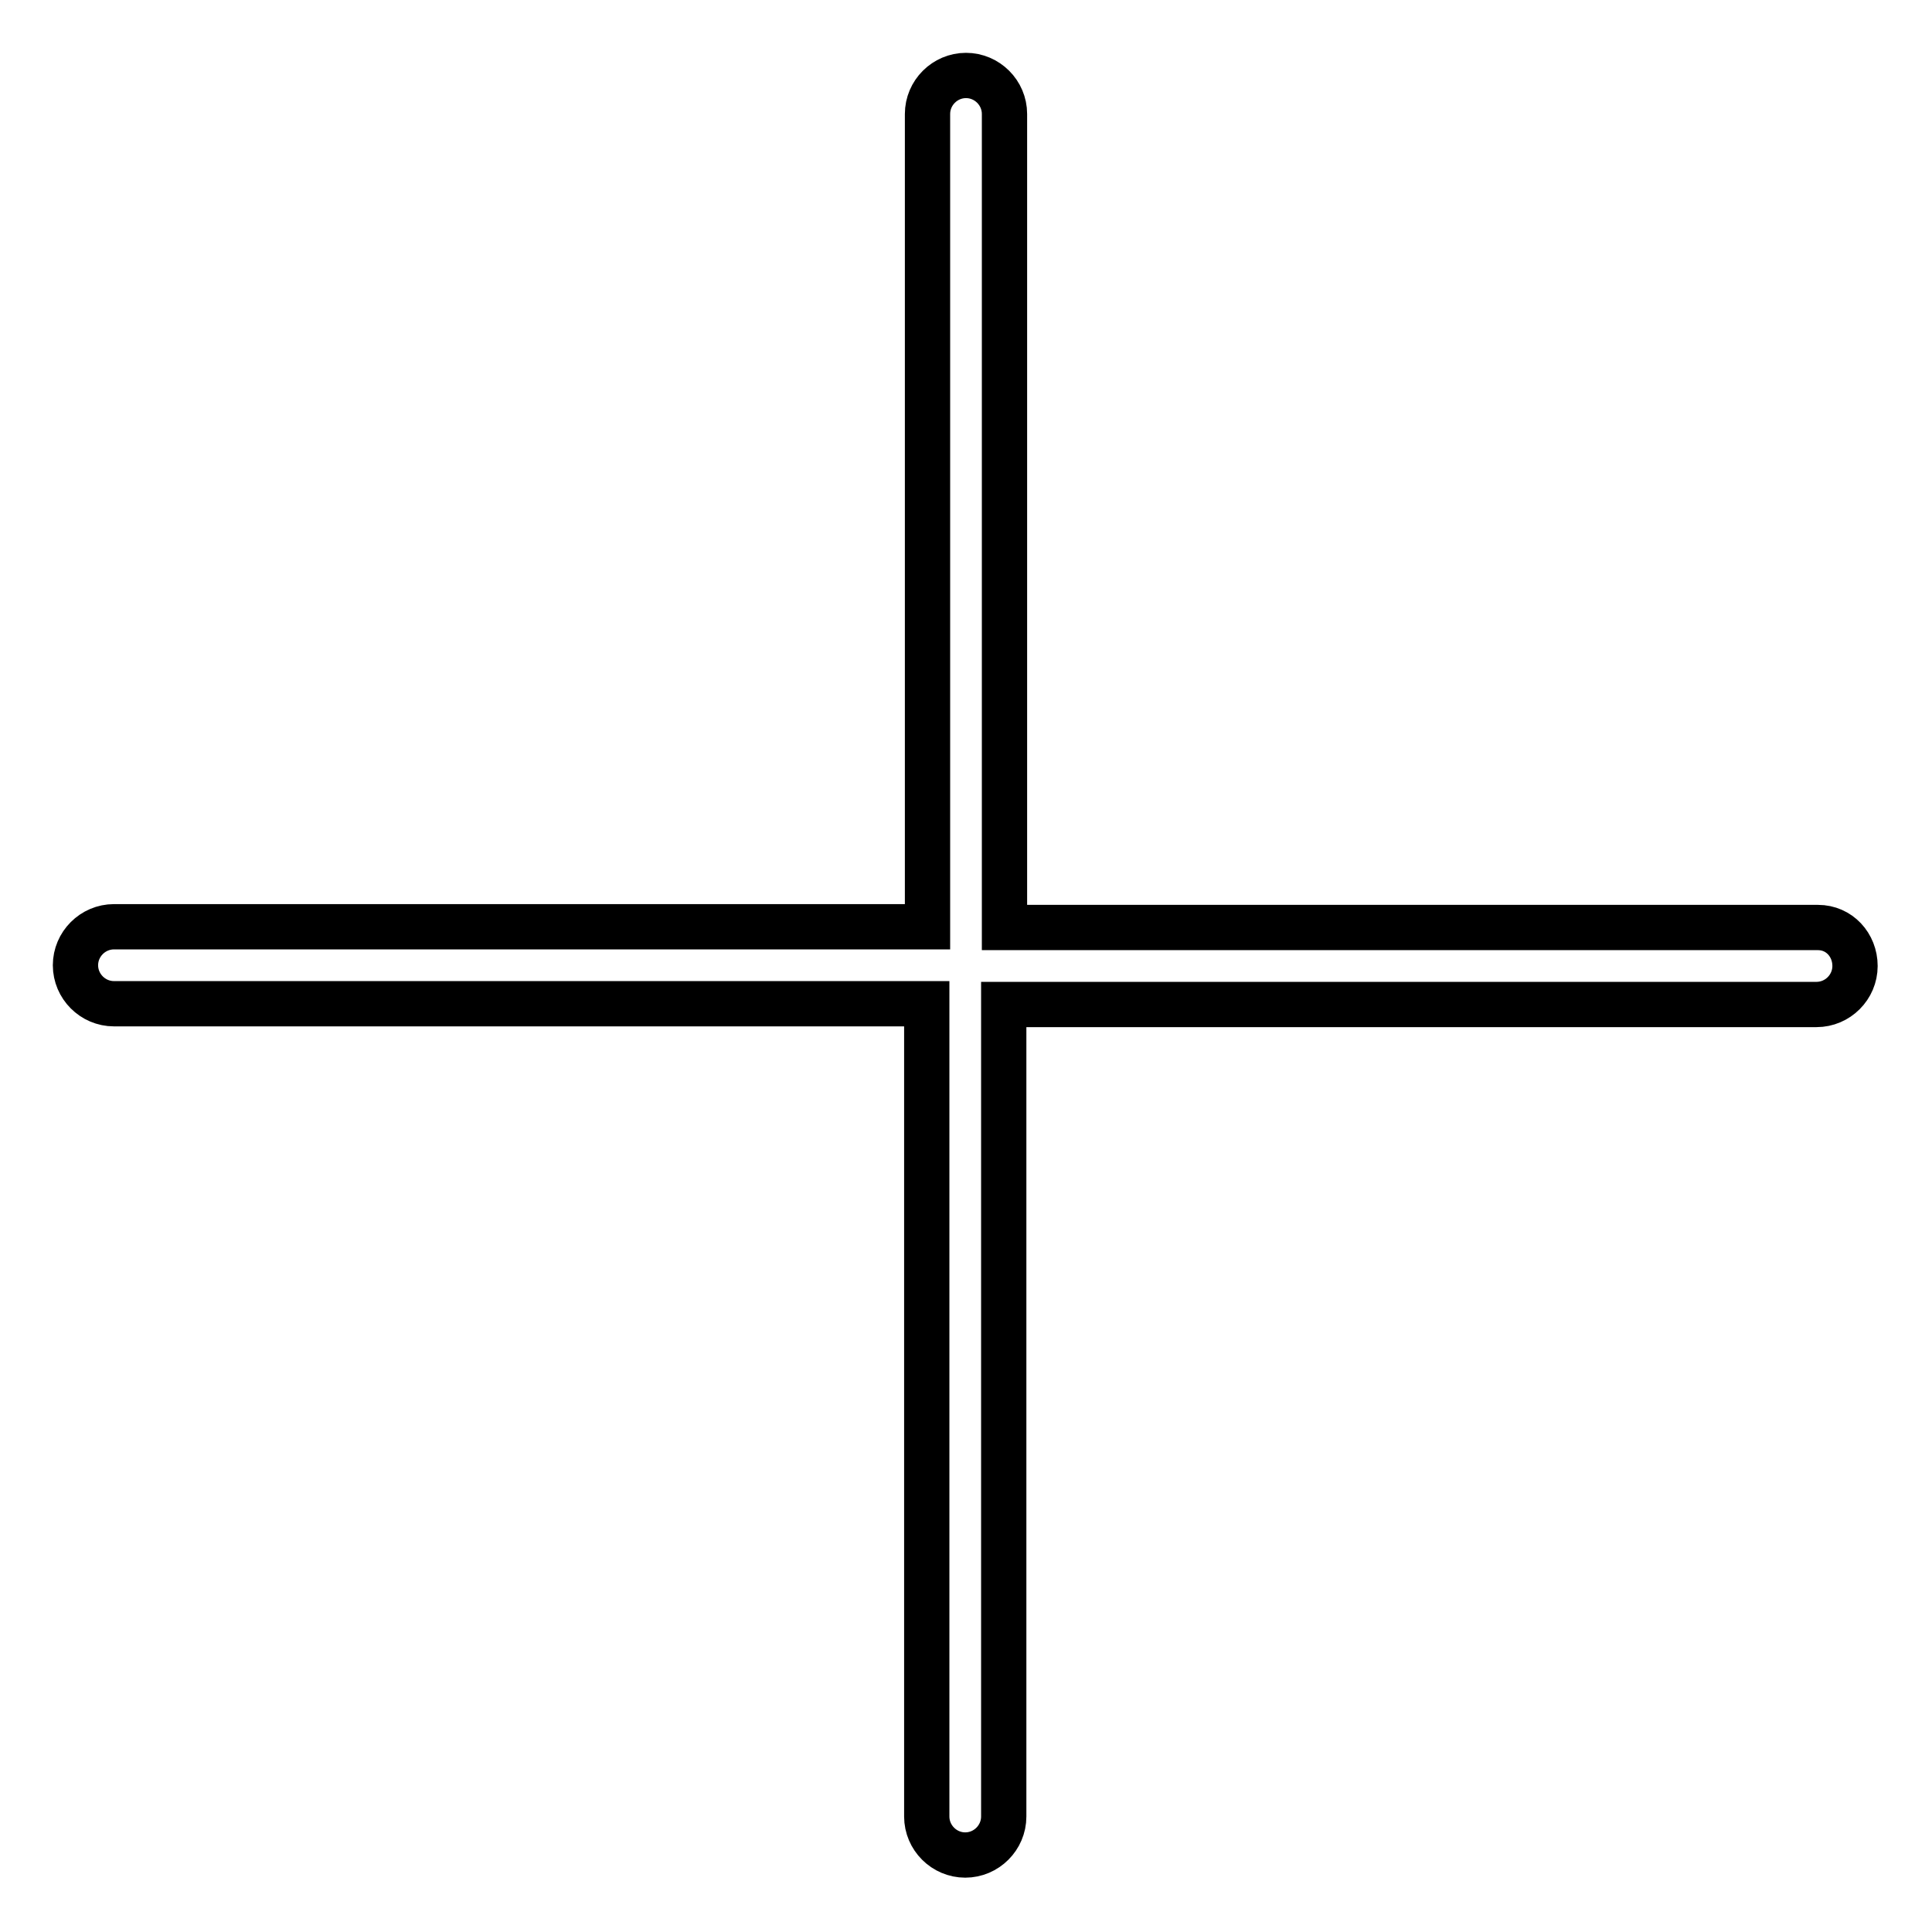
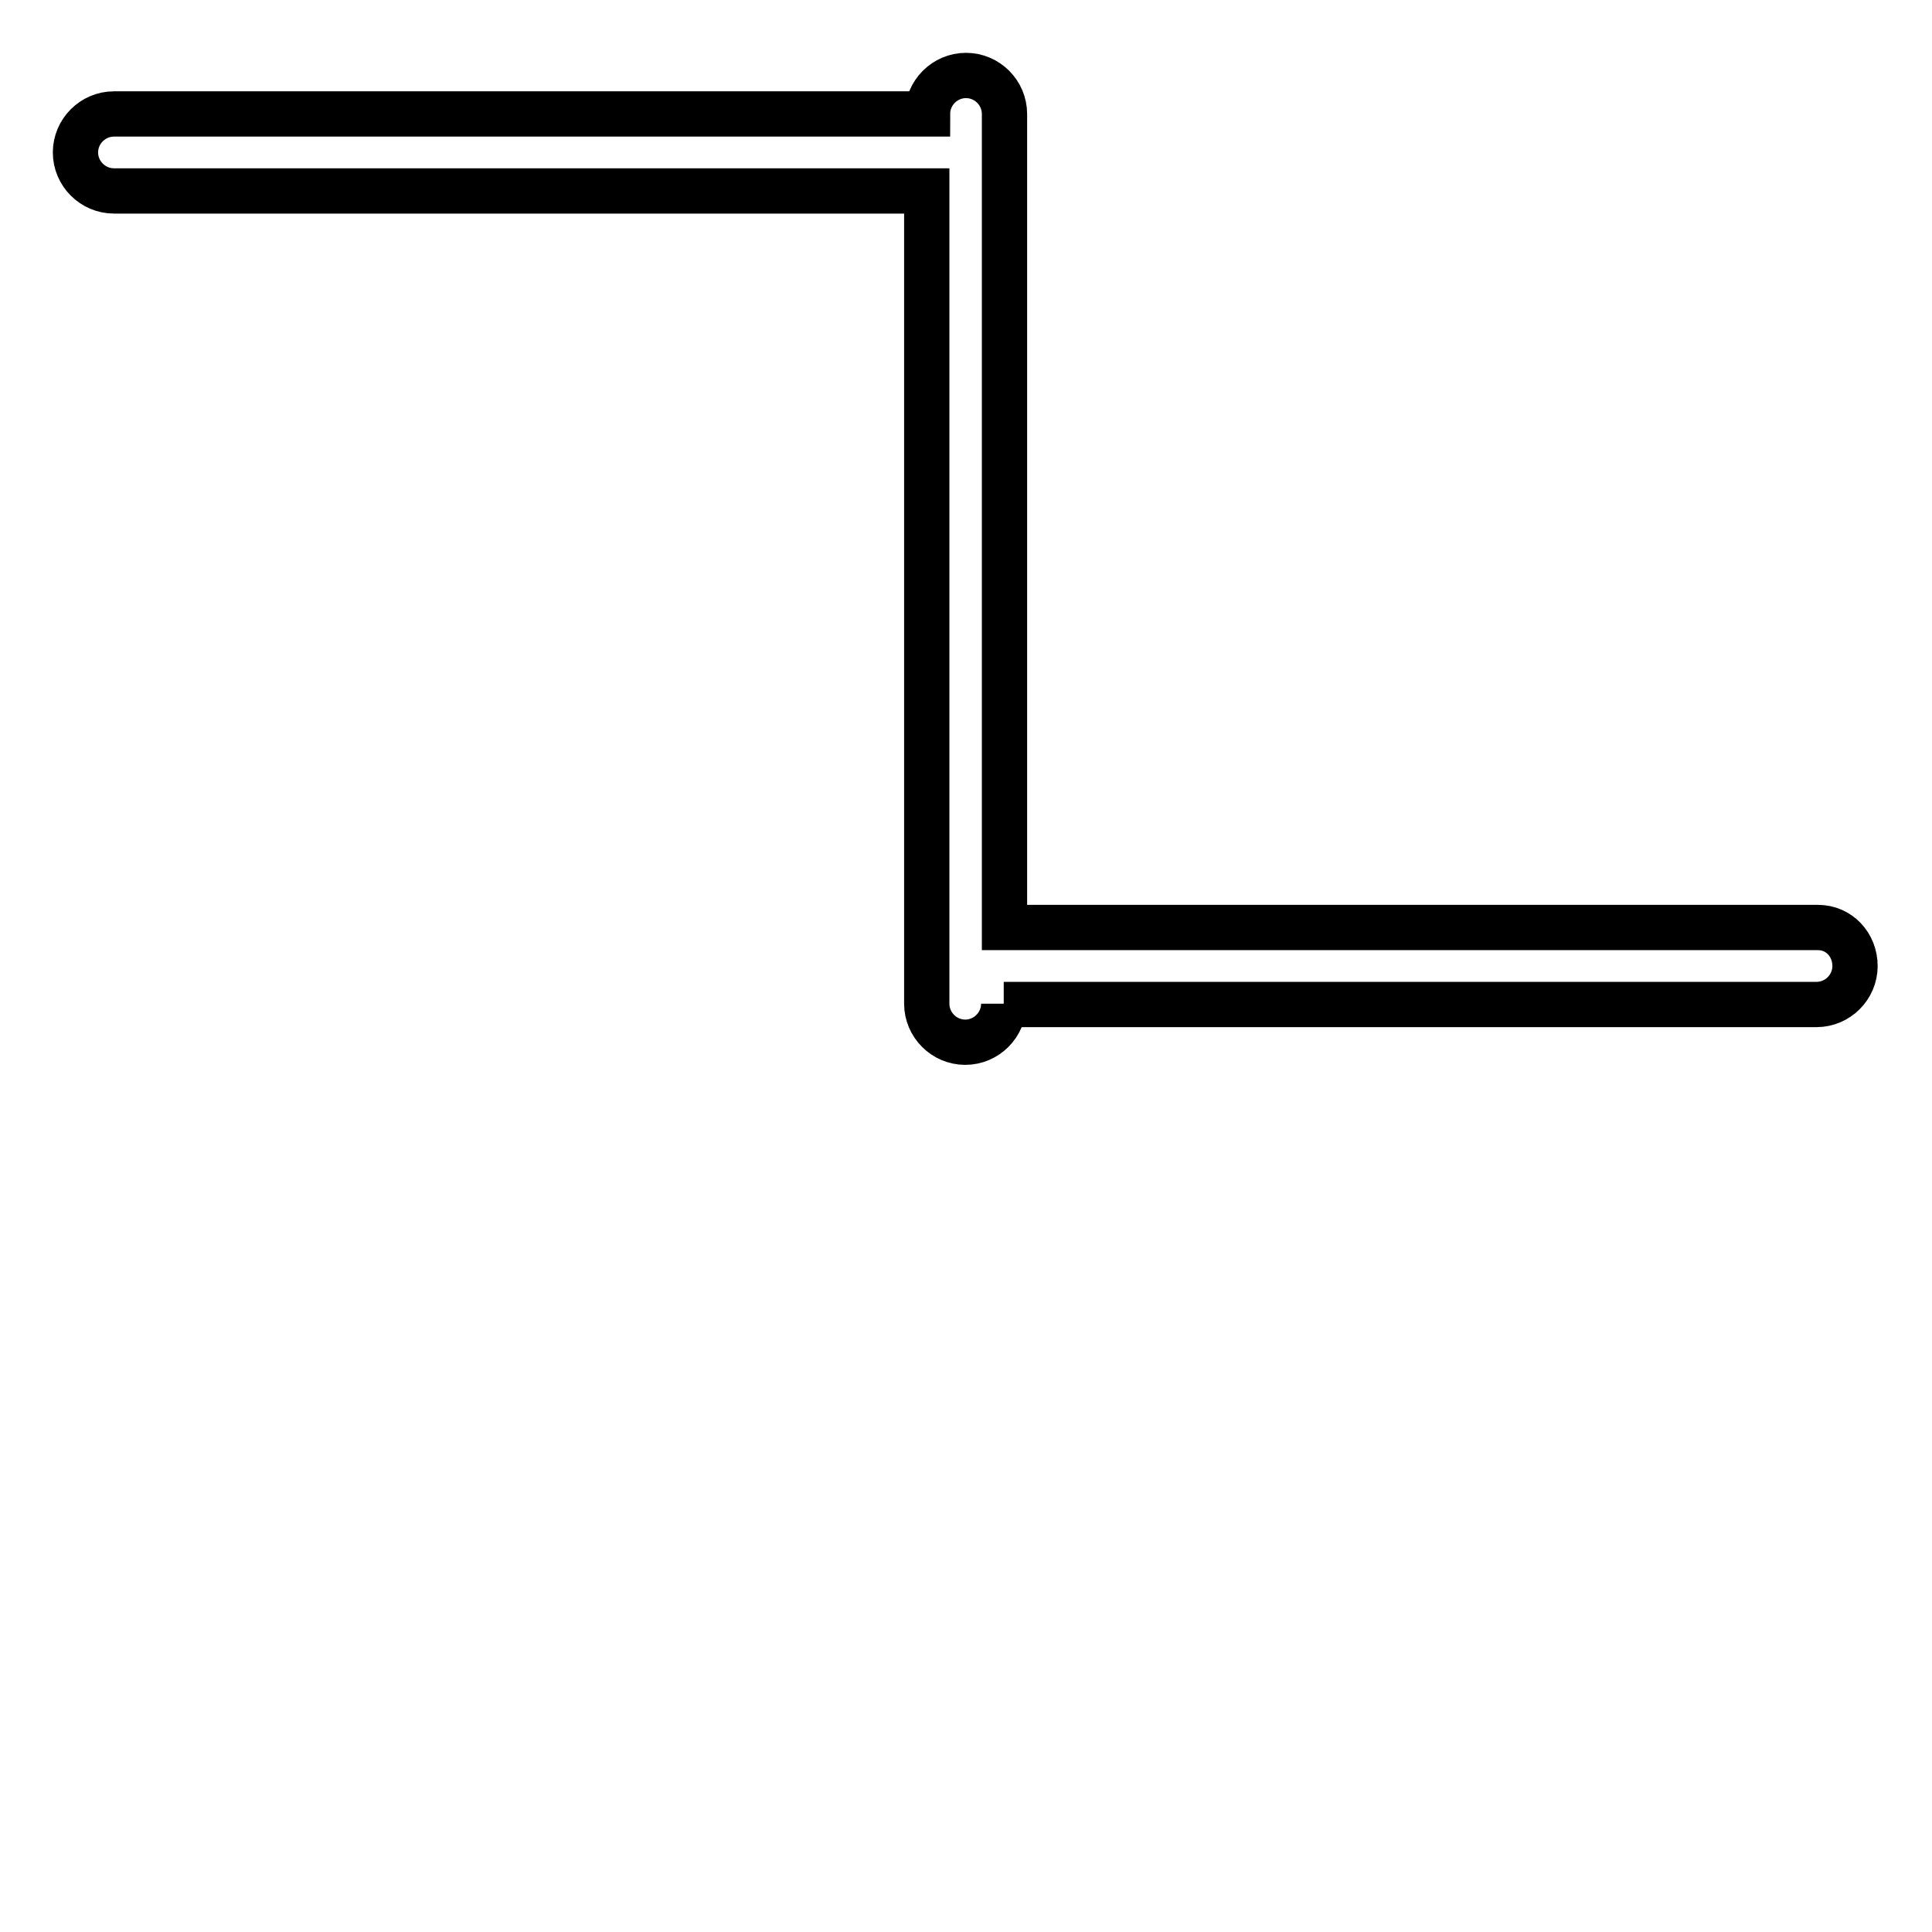
<svg xmlns="http://www.w3.org/2000/svg" version="1.1" x="0px" y="0px" viewBox="0 0 256 256" enable-background="new 0 0 256 256" xml:space="preserve">
  <g>
    <g>
-       <path stroke-width="6" fill-opacity="0" stroke="#000000" d="M240.9,122.9H133.1V15.1c0-2.8-2.3-5.1-5.1-5.1s-5.1,2.3-5.1,5.1v107.7H15.1c-2.8,0-5.1,2.3-5.1,5.1s2.3,5.1,5.1,5.1h107.7v107.7c0,2.8,2.3,5.1,5.1,5.1s5.1-2.3,5.1-5.1V133.1h107.7c2.8,0,5.1-2.3,5.1-5.1S243.7,122.9,240.9,122.9z" />
+       <path stroke-width="6" fill-opacity="0" stroke="#000000" d="M240.9,122.9H133.1V15.1c0-2.8-2.3-5.1-5.1-5.1s-5.1,2.3-5.1,5.1H15.1c-2.8,0-5.1,2.3-5.1,5.1s2.3,5.1,5.1,5.1h107.7v107.7c0,2.8,2.3,5.1,5.1,5.1s5.1-2.3,5.1-5.1V133.1h107.7c2.8,0,5.1-2.3,5.1-5.1S243.7,122.9,240.9,122.9z" />
    </g>
  </g>
</svg>